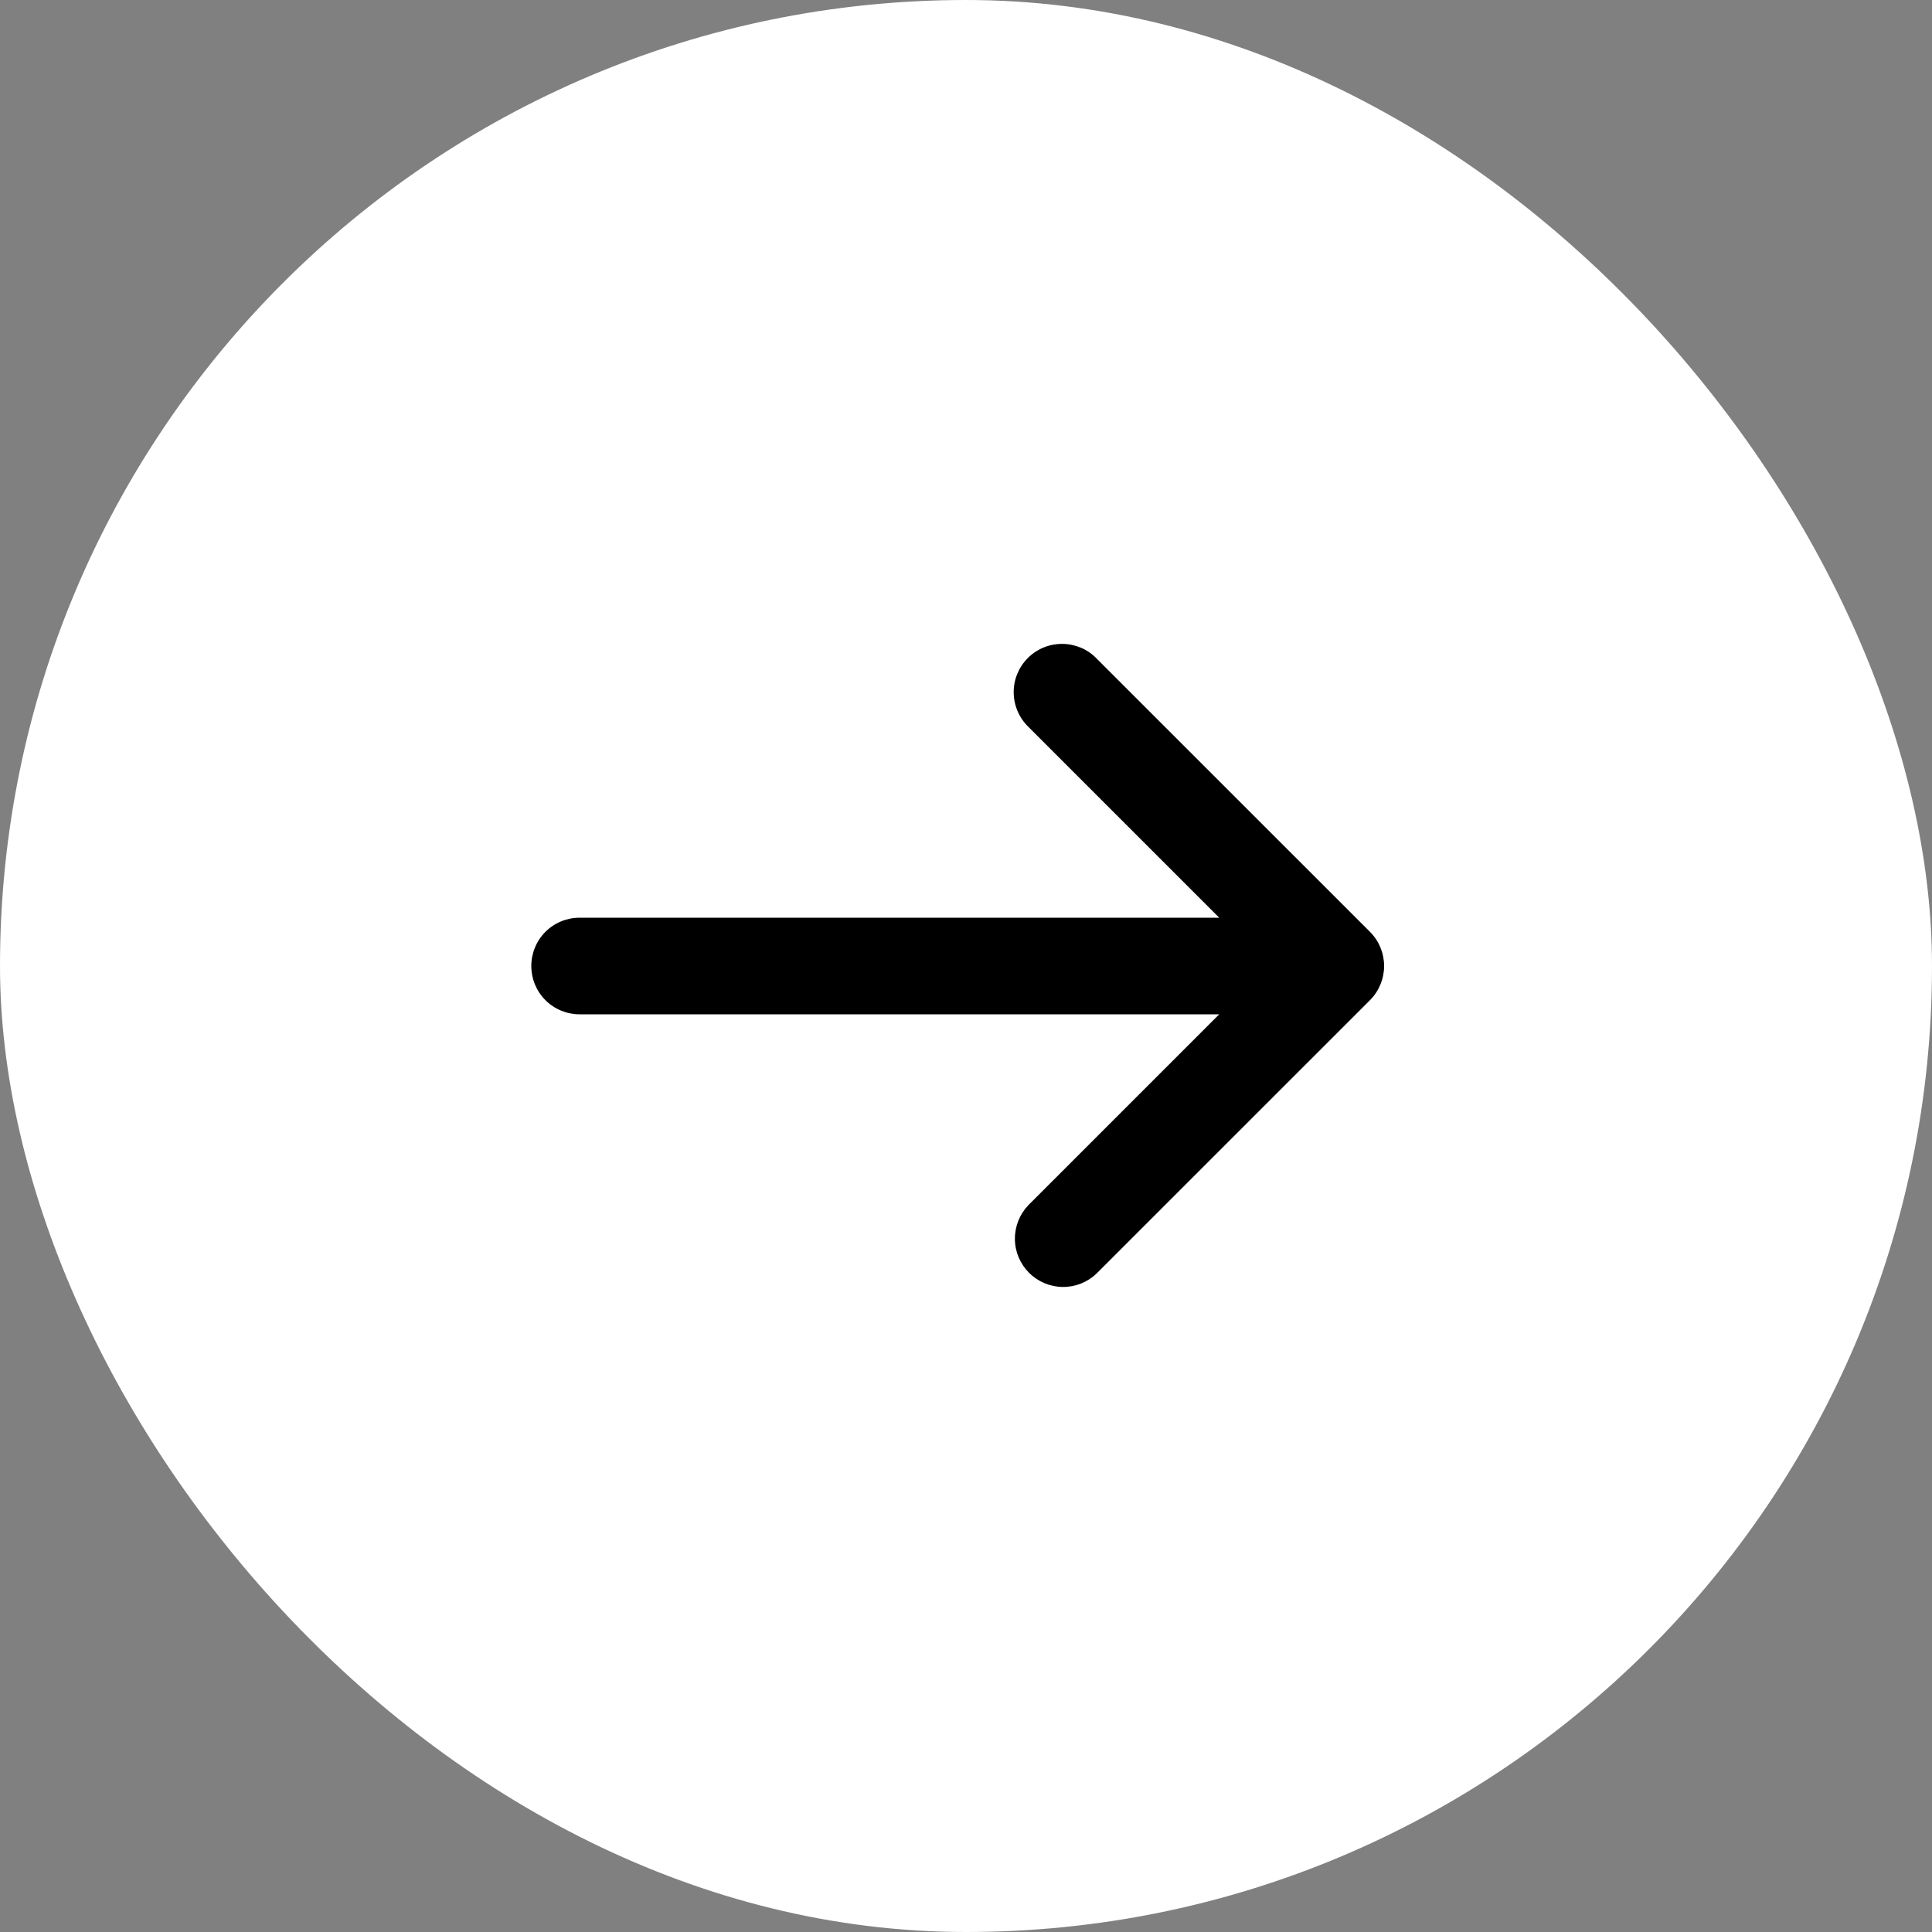
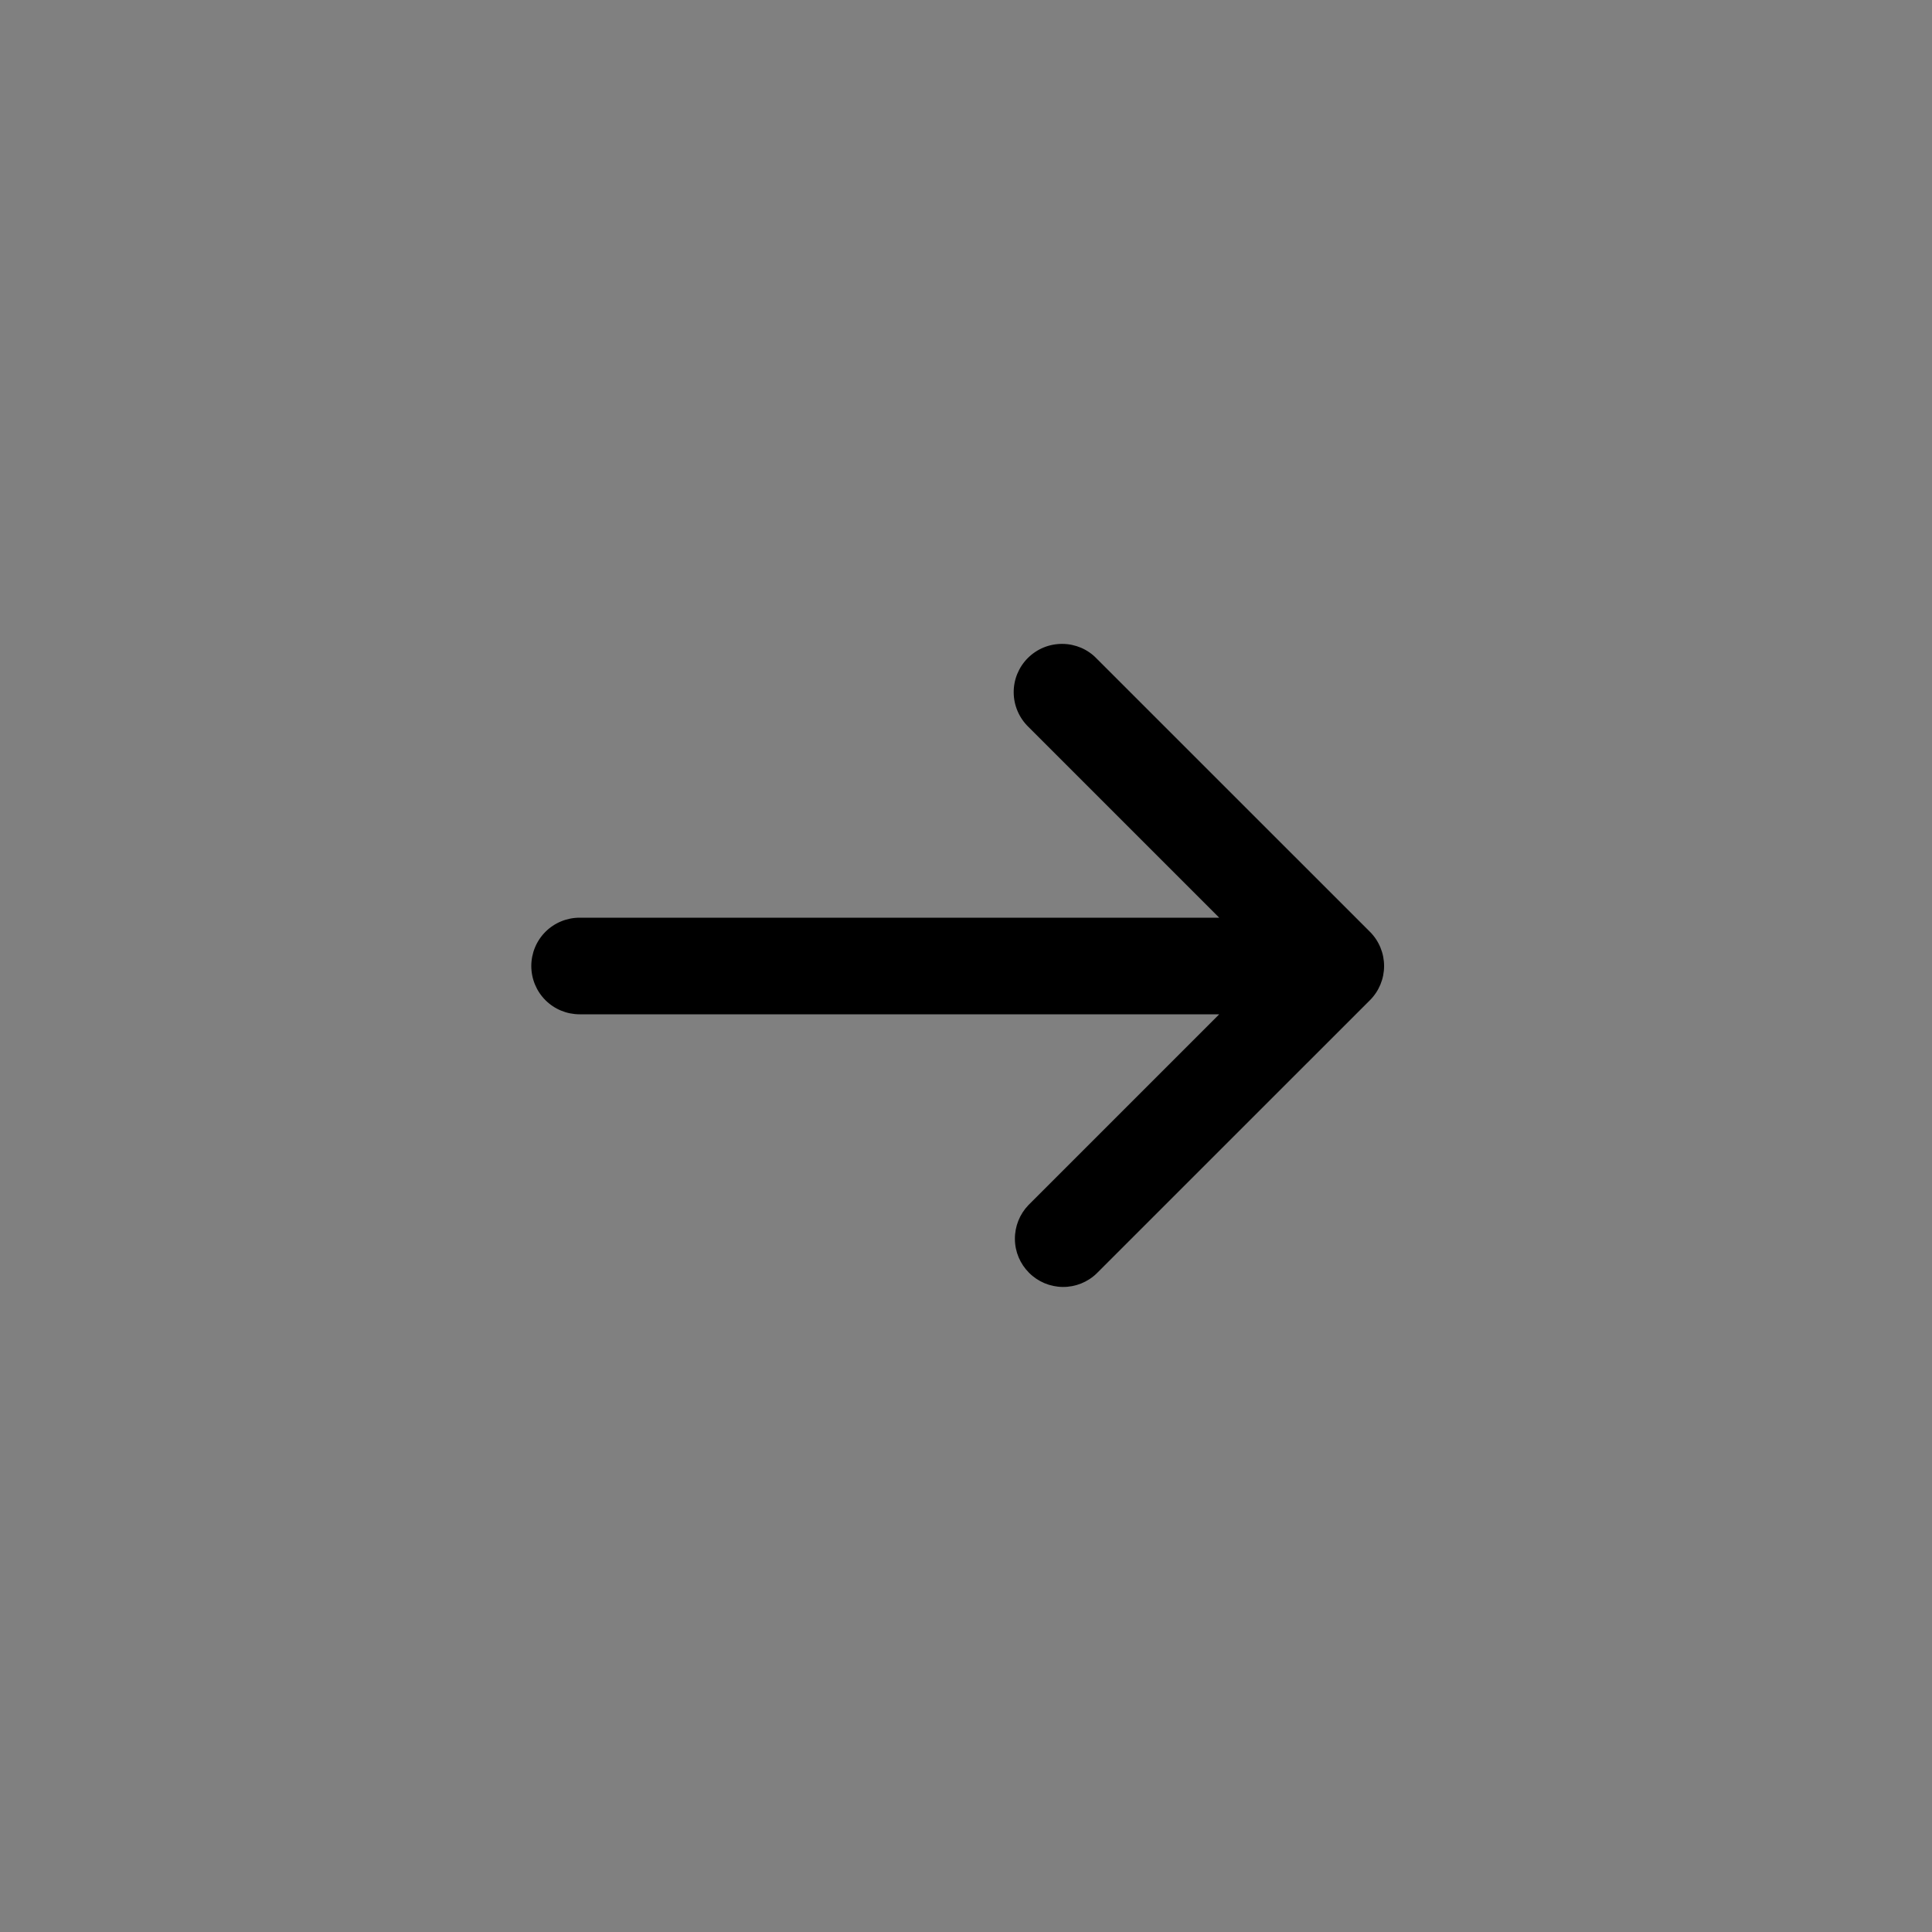
<svg xmlns="http://www.w3.org/2000/svg" width="32" height="32" viewBox="0 0 32 32" fill="none">
  <rect x="0" y="0" width="32" height="32" fill="#808080" stroke="none" />
-   <rect width="32" height="32" rx="16" fill="white" />
  <path d="M18.165 10.909L22.691 15.434C22.841 15.584 22.925 15.788 22.925 16C22.925 16.212 22.841 16.416 22.691 16.566L18.165 21.091C18.015 21.237 17.812 21.318 17.603 21.316C17.393 21.314 17.192 21.23 17.044 21.081C16.896 20.933 16.811 20.733 16.81 20.523C16.808 20.313 16.889 20.111 17.034 19.96L20.194 16.8H9.6C9.388 16.8 9.184 16.716 9.034 16.566C8.884 16.416 8.8 16.212 8.8 16C8.8 15.788 8.884 15.584 9.034 15.434C9.184 15.284 9.388 15.2 9.6 15.2H20.194L17.034 12.04C16.958 11.966 16.897 11.878 16.855 11.78C16.813 11.683 16.791 11.578 16.79 11.472C16.789 11.365 16.809 11.26 16.849 11.162C16.89 11.063 16.949 10.974 17.024 10.899C17.099 10.824 17.189 10.764 17.287 10.724C17.385 10.684 17.491 10.664 17.597 10.665C17.703 10.665 17.808 10.688 17.906 10.729C18.003 10.771 18.092 10.832 18.165 10.909Z" fill="black" />
</svg>